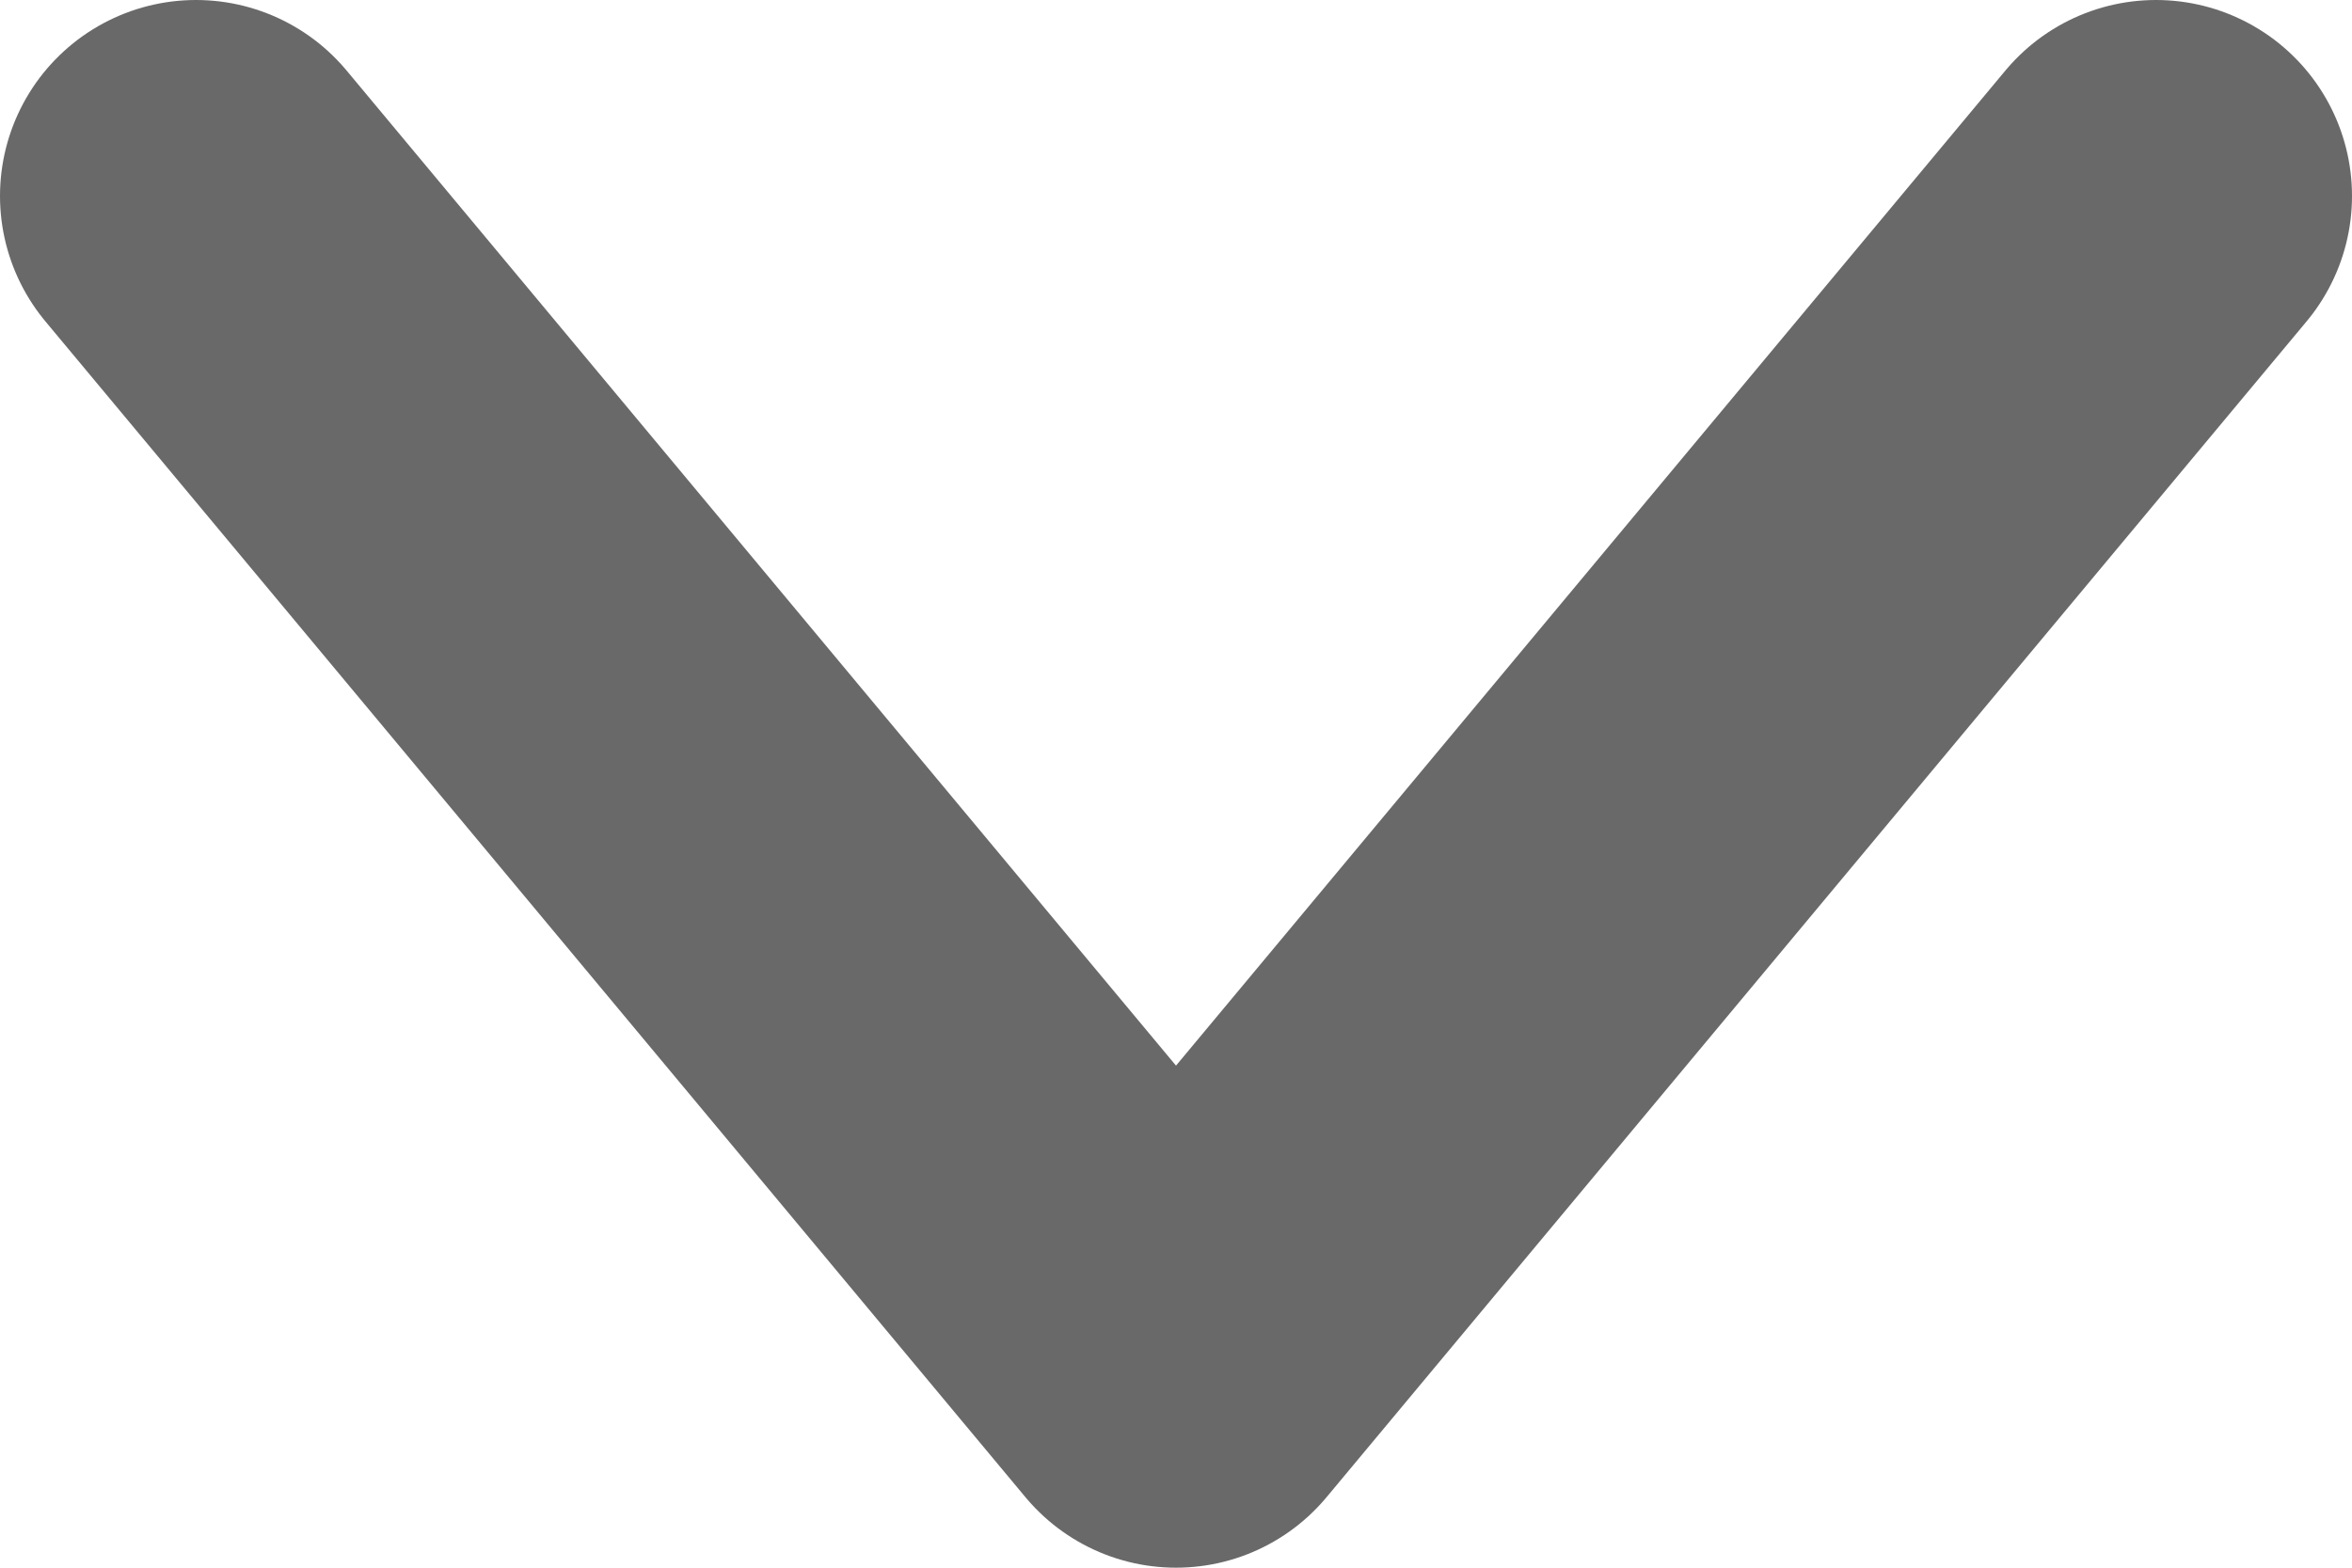
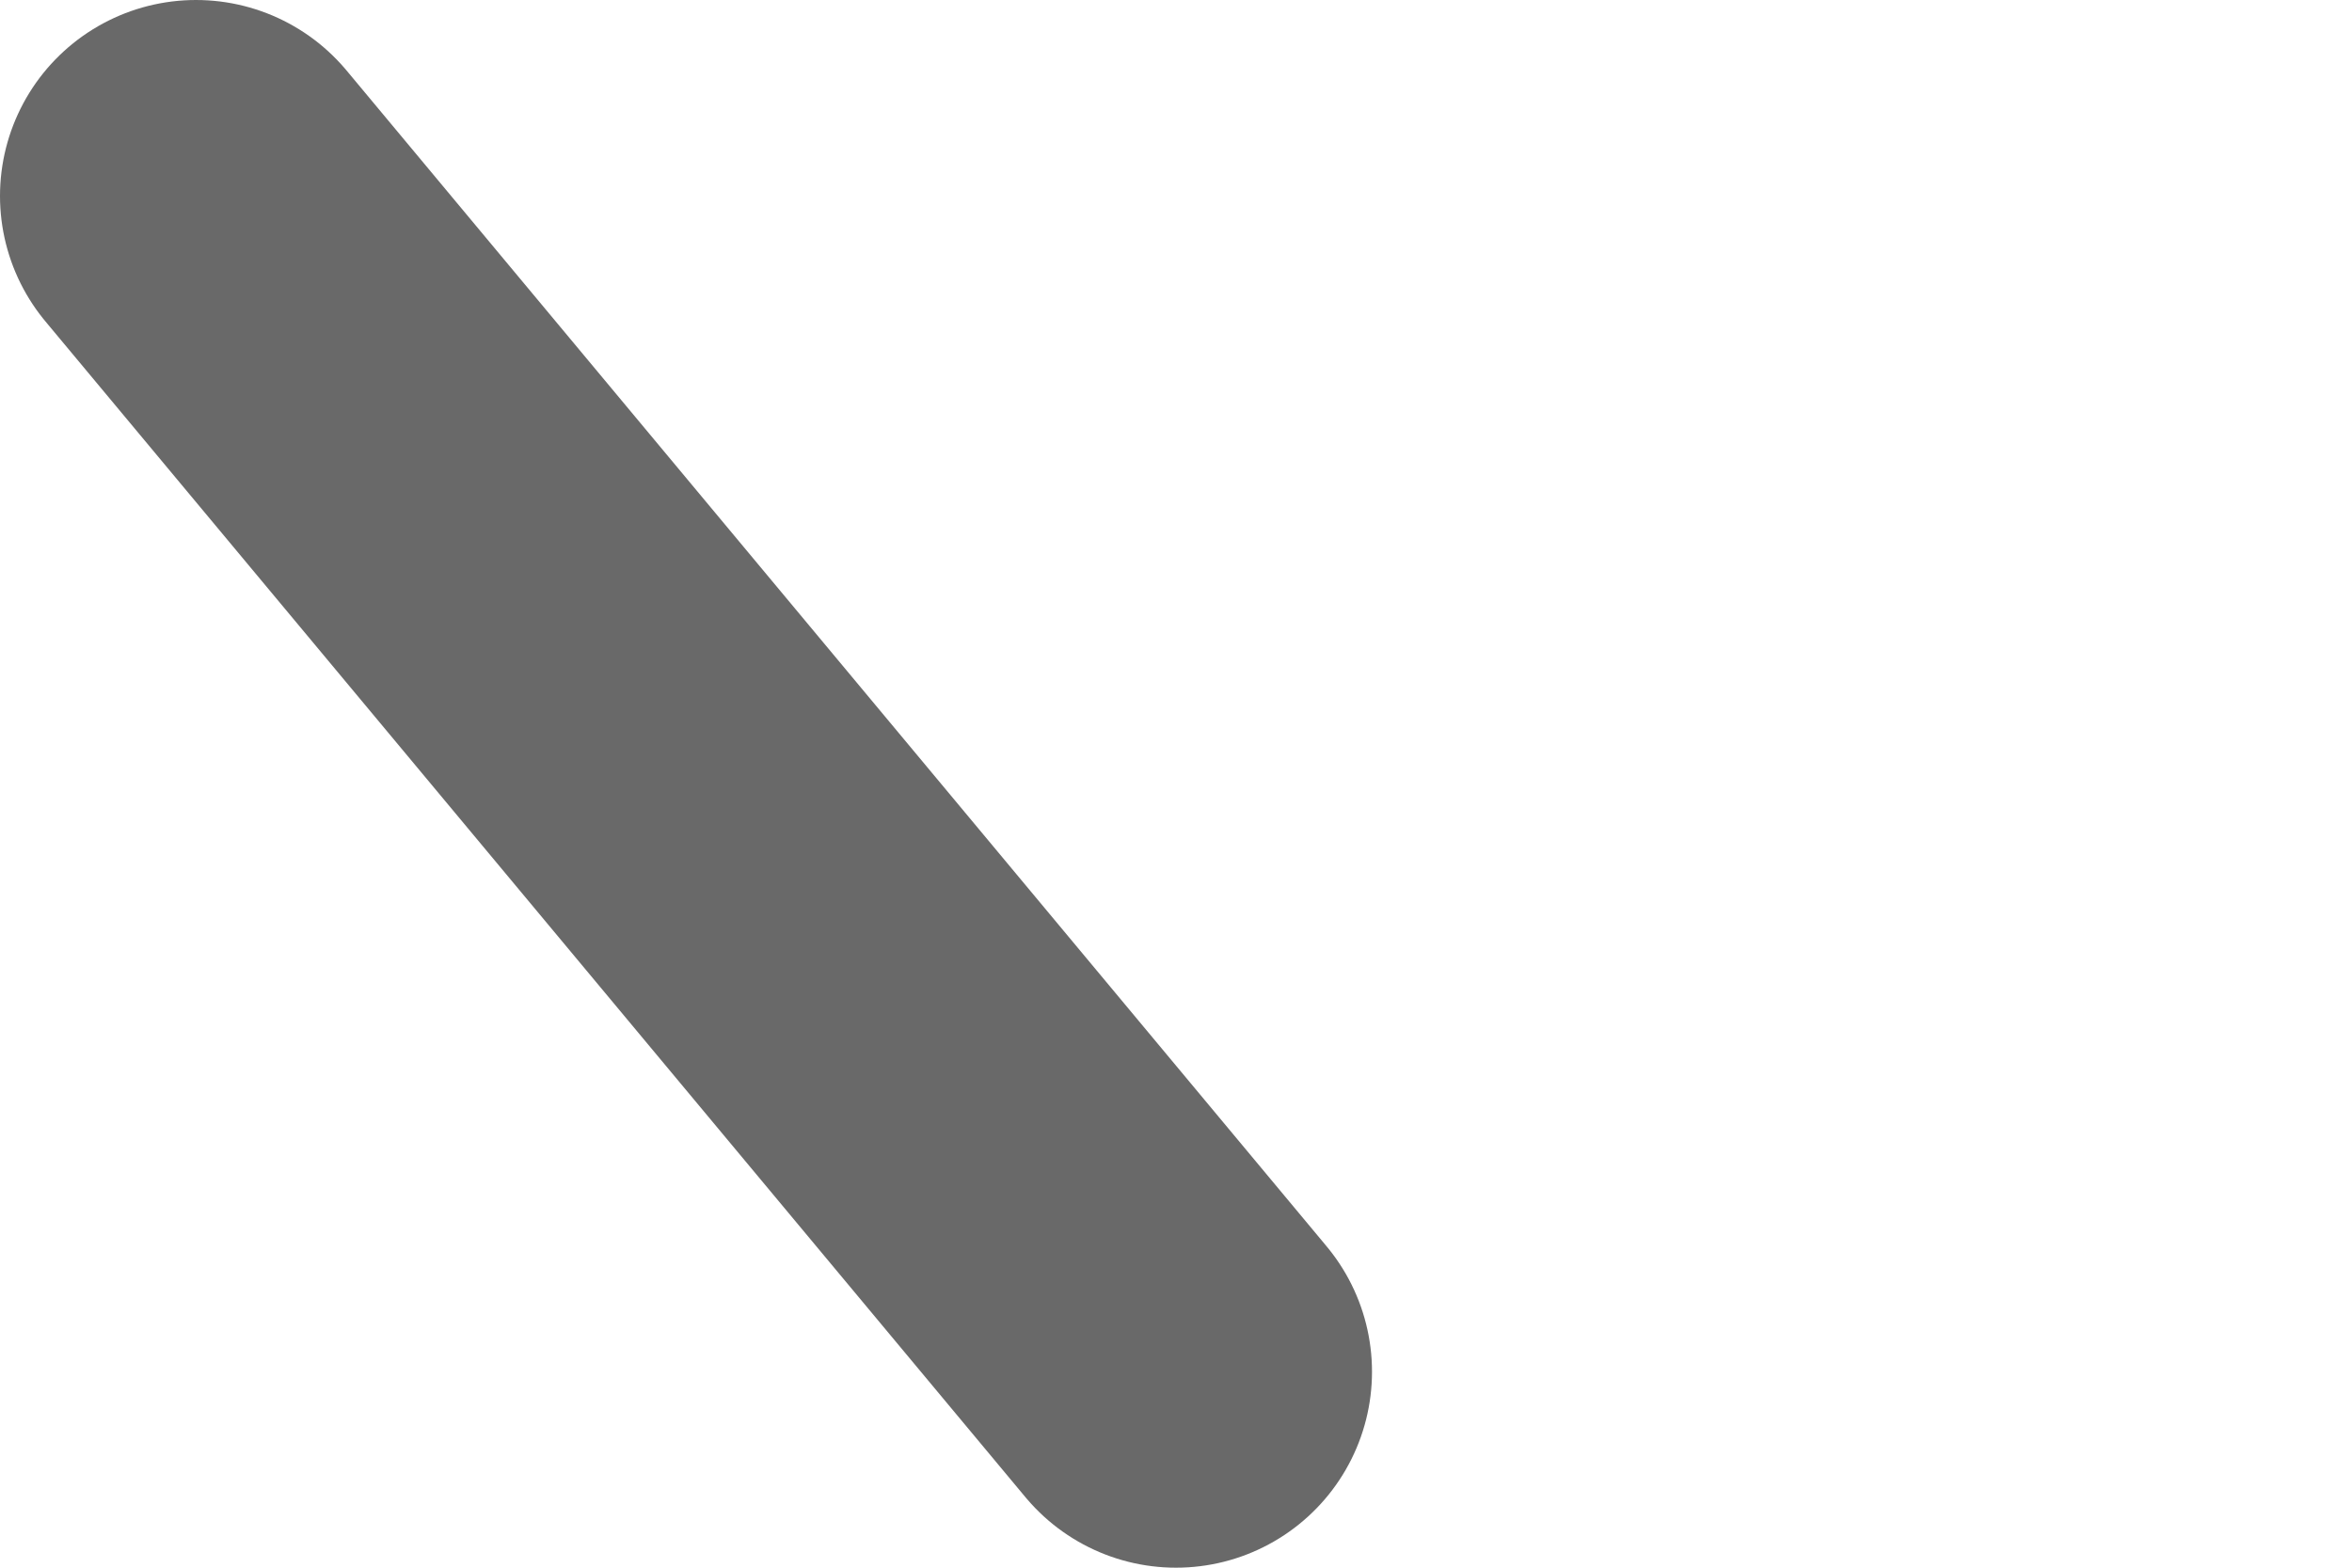
<svg xmlns="http://www.w3.org/2000/svg" width="12" height="8" viewBox="0 0 12 8" fill="none">
-   <path d="M1 1L6 7L11 1" stroke="#696969" stroke-width="2" stroke-linecap="round" stroke-linejoin="round" />
+   <path d="M1 1L6 7" stroke="#696969" stroke-width="2" stroke-linecap="round" stroke-linejoin="round" />
</svg>